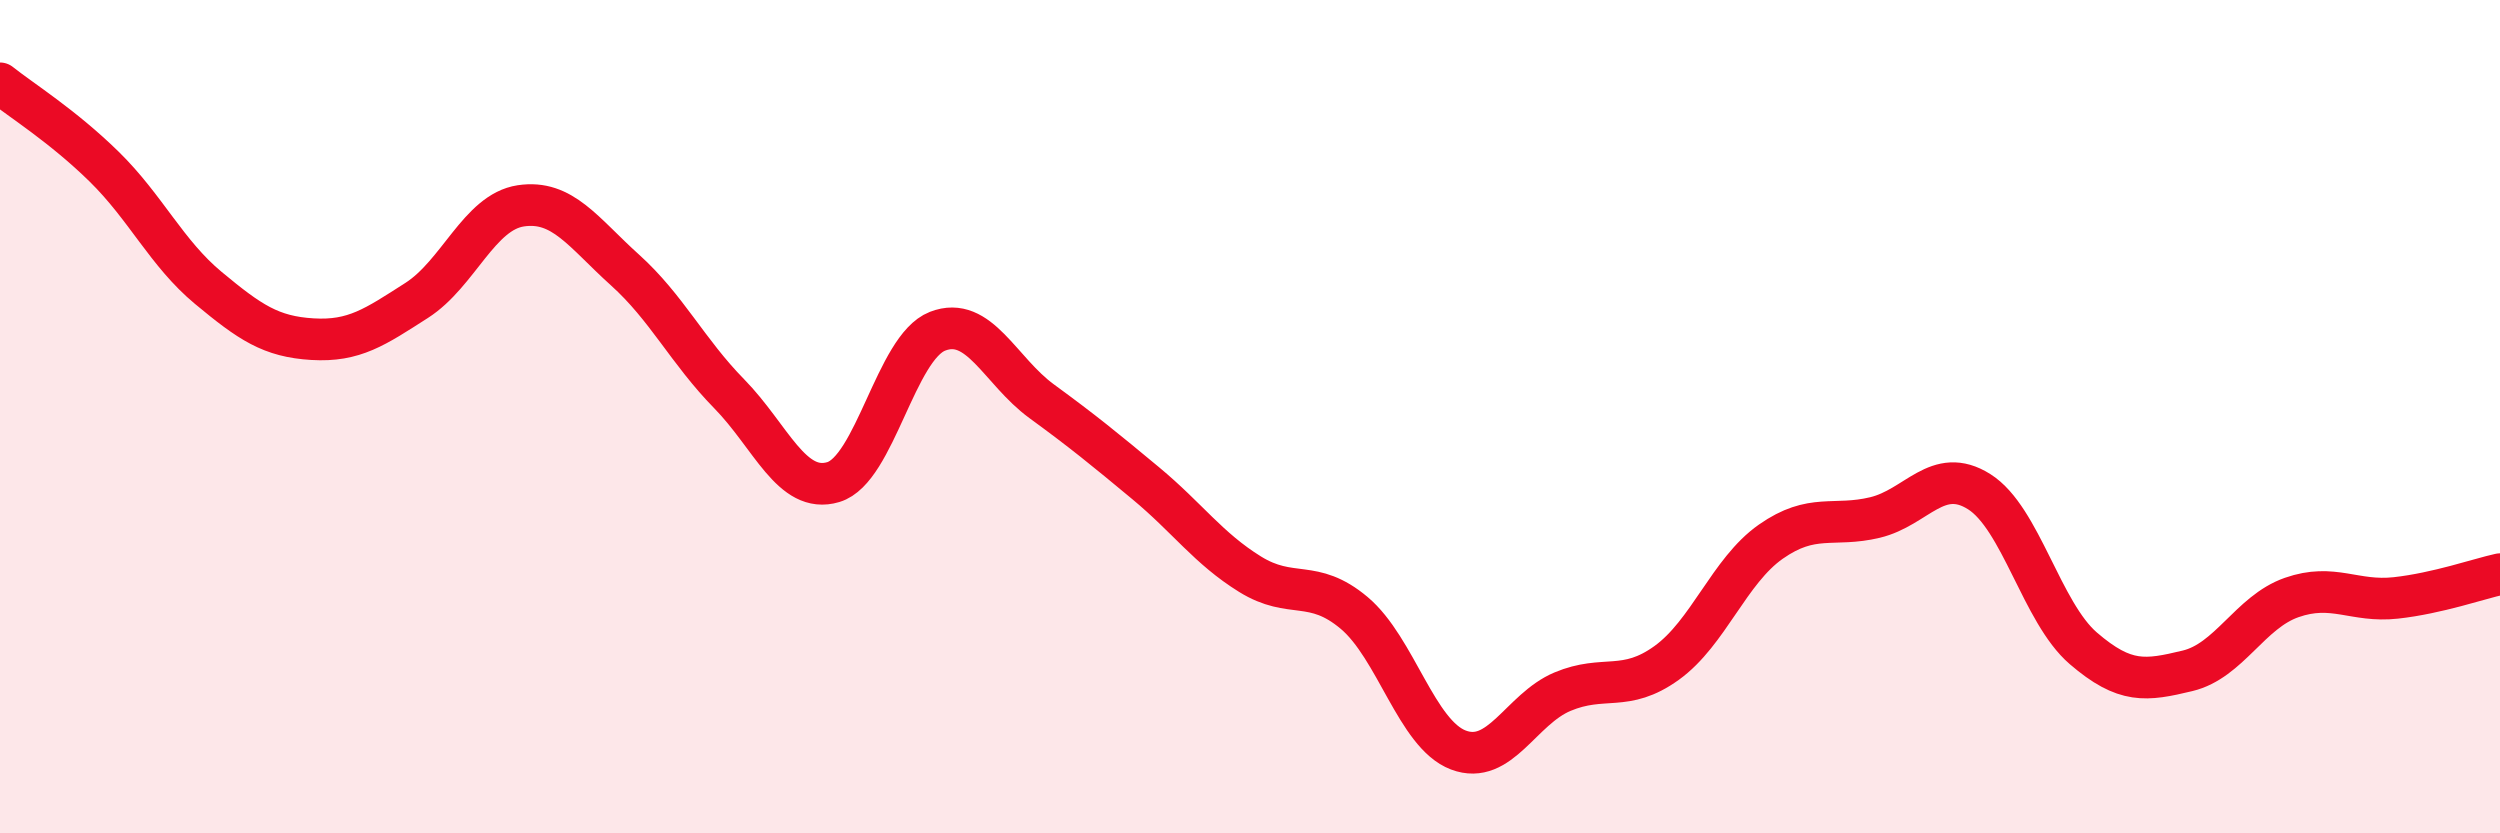
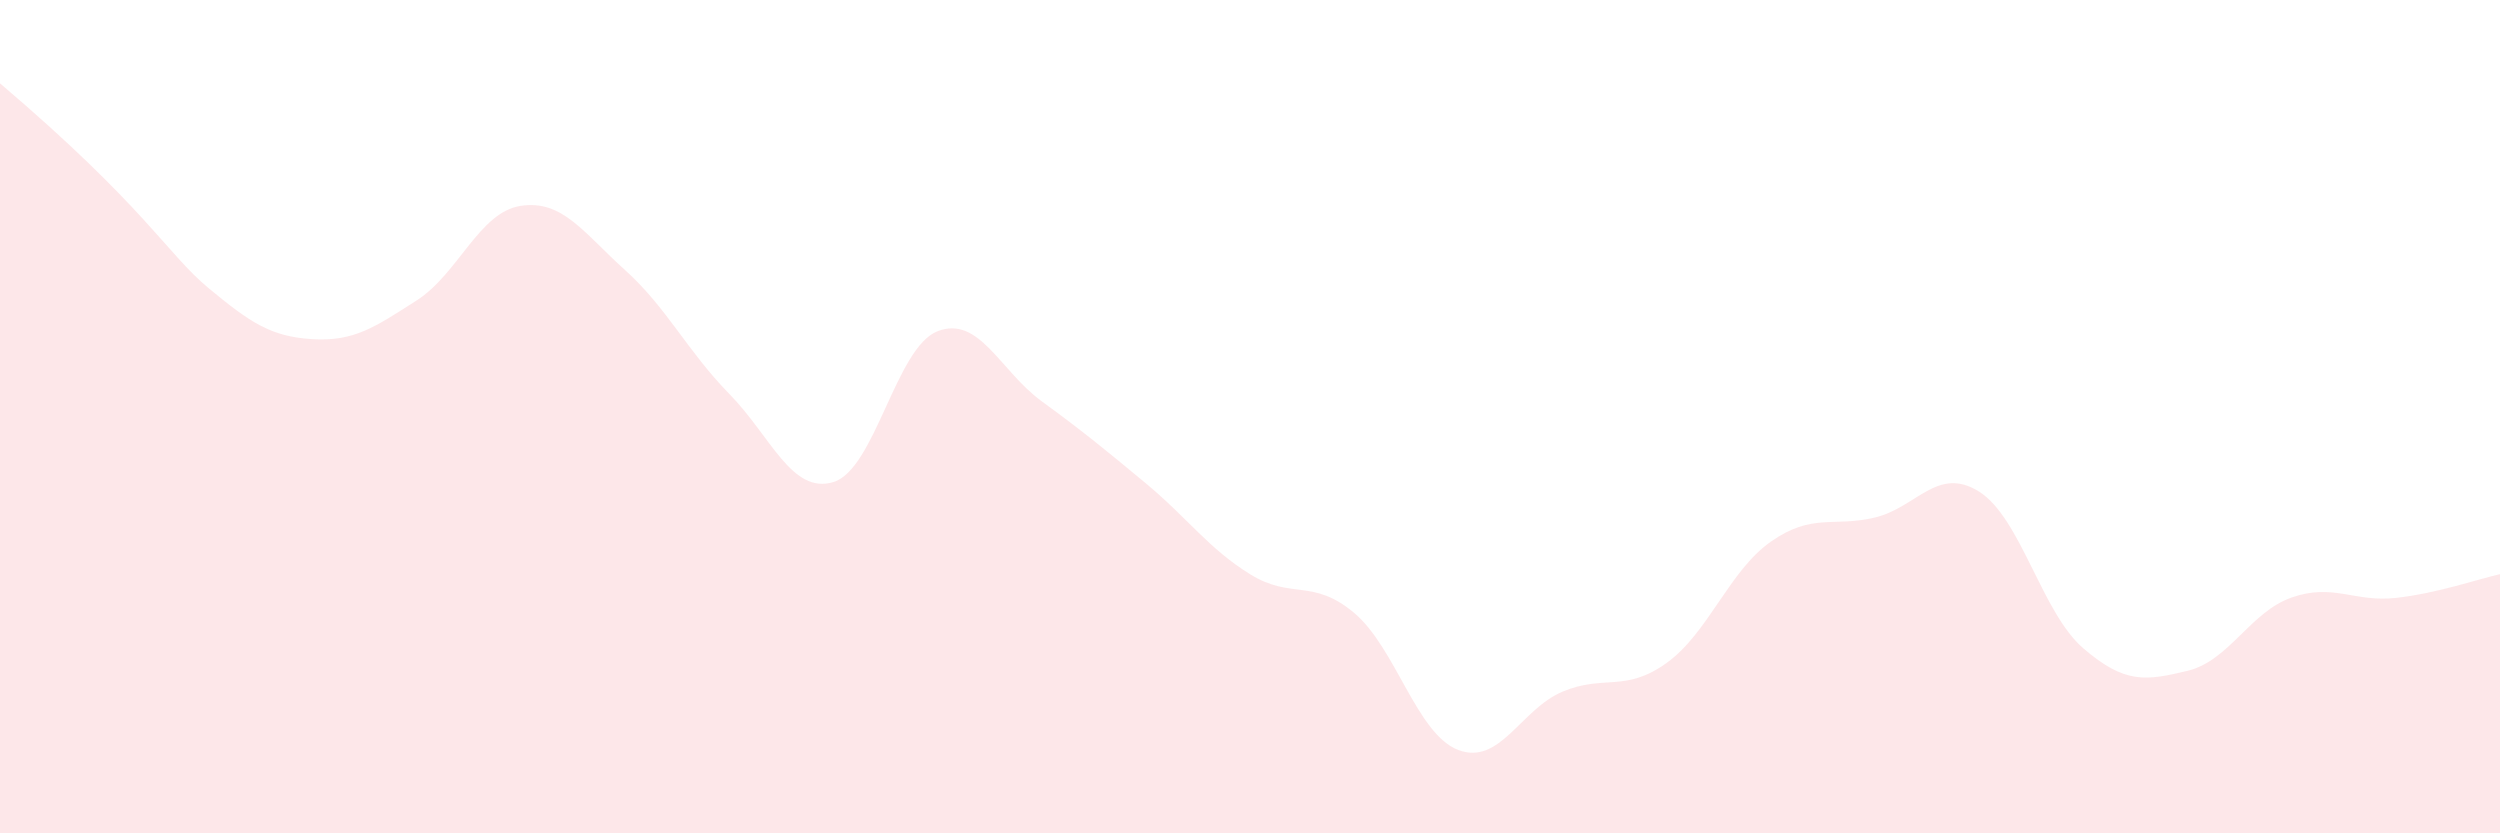
<svg xmlns="http://www.w3.org/2000/svg" width="60" height="20" viewBox="0 0 60 20">
-   <path d="M 0,2 C 0.5,2.4 1.5,3.02 2.5,4 C 3.5,4.98 4,6.08 5,6.91 C 6,7.74 6.5,8.08 7.5,8.14 C 8.5,8.2 9,7.85 10,7.21 C 11,6.57 11.5,5.09 12.5,4.94 C 13.5,4.79 14,5.58 15,6.48 C 16,7.38 16.5,8.43 17.5,9.45 C 18.5,10.47 19,11.87 20,11.57 C 21,11.27 21.5,8.34 22.5,7.95 C 23.5,7.56 24,8.9 25,9.63 C 26,10.36 26.5,10.77 27.5,11.6 C 28.5,12.43 29,13.16 30,13.78 C 31,14.4 31.5,13.87 32.5,14.71 C 33.5,15.55 34,17.62 35,18 C 36,18.38 36.5,17.02 37.5,16.6 C 38.5,16.18 39,16.63 40,15.91 C 41,15.19 41.5,13.7 42.5,13 C 43.5,12.3 44,12.66 45,12.42 C 46,12.18 46.5,11.17 47.5,11.8 C 48.5,12.43 49,14.7 50,15.56 C 51,16.42 51.5,16.34 52.5,16.1 C 53.5,15.86 54,14.69 55,14.34 C 56,13.99 56.5,14.46 57.5,14.35 C 58.5,14.24 59.5,13.89 60,13.78L60 20L0 20Z" fill="#EB0A25" opacity="0.1" stroke-linecap="round" stroke-linejoin="round" />
-   <path d="M 0,2 C 0.5,2.4 1.5,3.02 2.5,4 C 3.5,4.98 4,6.08 5,6.91 C 6,7.74 6.5,8.08 7.5,8.14 C 8.5,8.2 9,7.85 10,7.21 C 11,6.57 11.5,5.09 12.5,4.94 C 13.5,4.79 14,5.58 15,6.48 C 16,7.38 16.5,8.43 17.5,9.45 C 18.5,10.47 19,11.87 20,11.57 C 21,11.27 21.5,8.34 22.5,7.95 C 23.5,7.56 24,8.9 25,9.63 C 26,10.36 26.5,10.77 27.5,11.6 C 28.5,12.43 29,13.16 30,13.78 C 31,14.4 31.5,13.87 32.5,14.71 C 33.5,15.55 34,17.62 35,18 C 36,18.38 36.5,17.02 37.5,16.6 C 38.5,16.18 39,16.63 40,15.91 C 41,15.19 41.5,13.7 42.5,13 C 43.5,12.3 44,12.66 45,12.42 C 46,12.18 46.5,11.17 47.5,11.8 C 48.5,12.43 49,14.7 50,15.56 C 51,16.42 51.5,16.34 52.5,16.1 C 53.5,15.86 54,14.69 55,14.34 C 56,13.99 56.5,14.46 57.5,14.35 C 58.5,14.24 59.5,13.89 60,13.78" stroke="#EB0A25" stroke-width="1" fill="none" stroke-linecap="round" stroke-linejoin="round" />
+   <path d="M 0,2 C 3.5,4.98 4,6.08 5,6.91 C 6,7.74 6.5,8.08 7.5,8.14 C 8.5,8.2 9,7.85 10,7.21 C 11,6.57 11.5,5.09 12.5,4.94 C 13.5,4.79 14,5.58 15,6.48 C 16,7.38 16.5,8.43 17.5,9.45 C 18.5,10.47 19,11.87 20,11.57 C 21,11.27 21.5,8.34 22.5,7.95 C 23.5,7.56 24,8.9 25,9.63 C 26,10.36 26.5,10.77 27.5,11.6 C 28.5,12.43 29,13.16 30,13.78 C 31,14.4 31.5,13.87 32.5,14.71 C 33.5,15.55 34,17.62 35,18 C 36,18.38 36.5,17.02 37.5,16.6 C 38.5,16.18 39,16.63 40,15.91 C 41,15.19 41.5,13.7 42.5,13 C 43.5,12.3 44,12.66 45,12.42 C 46,12.18 46.5,11.17 47.5,11.8 C 48.5,12.43 49,14.7 50,15.56 C 51,16.42 51.5,16.34 52.5,16.1 C 53.5,15.86 54,14.69 55,14.34 C 56,13.99 56.5,14.46 57.5,14.35 C 58.5,14.24 59.5,13.89 60,13.78L60 20L0 20Z" fill="#EB0A25" opacity="0.1" stroke-linecap="round" stroke-linejoin="round" />
</svg>